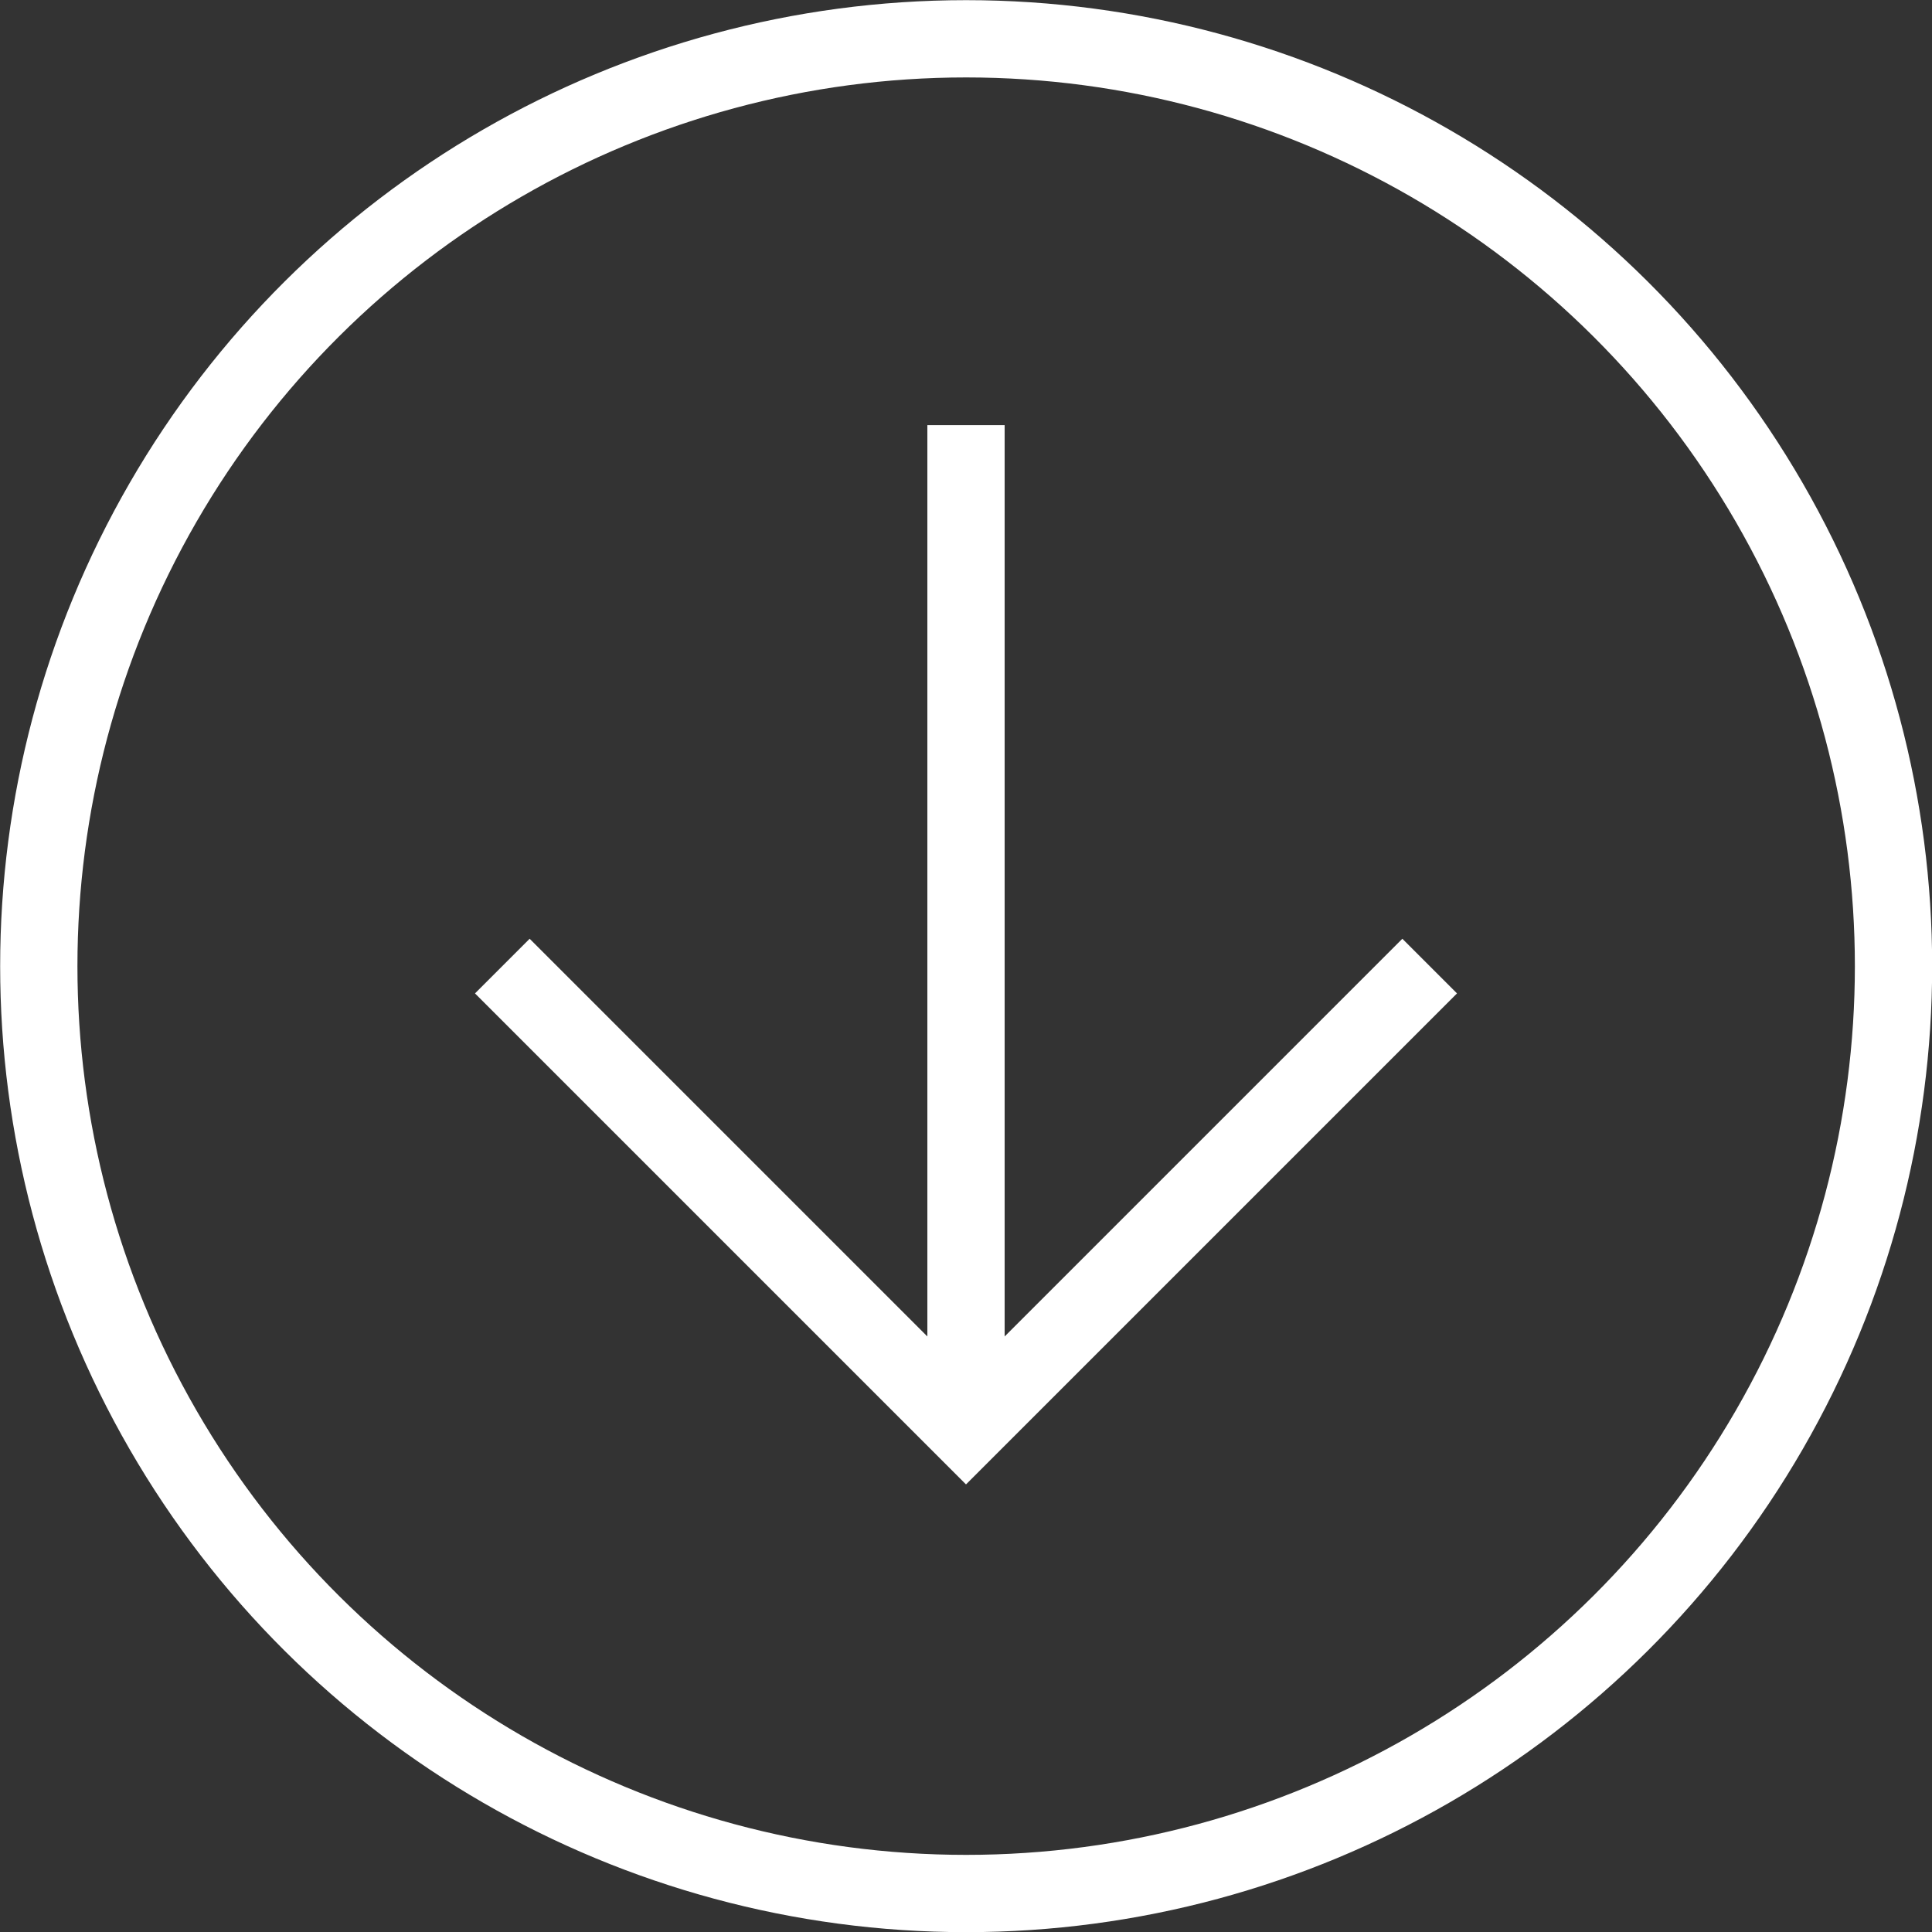
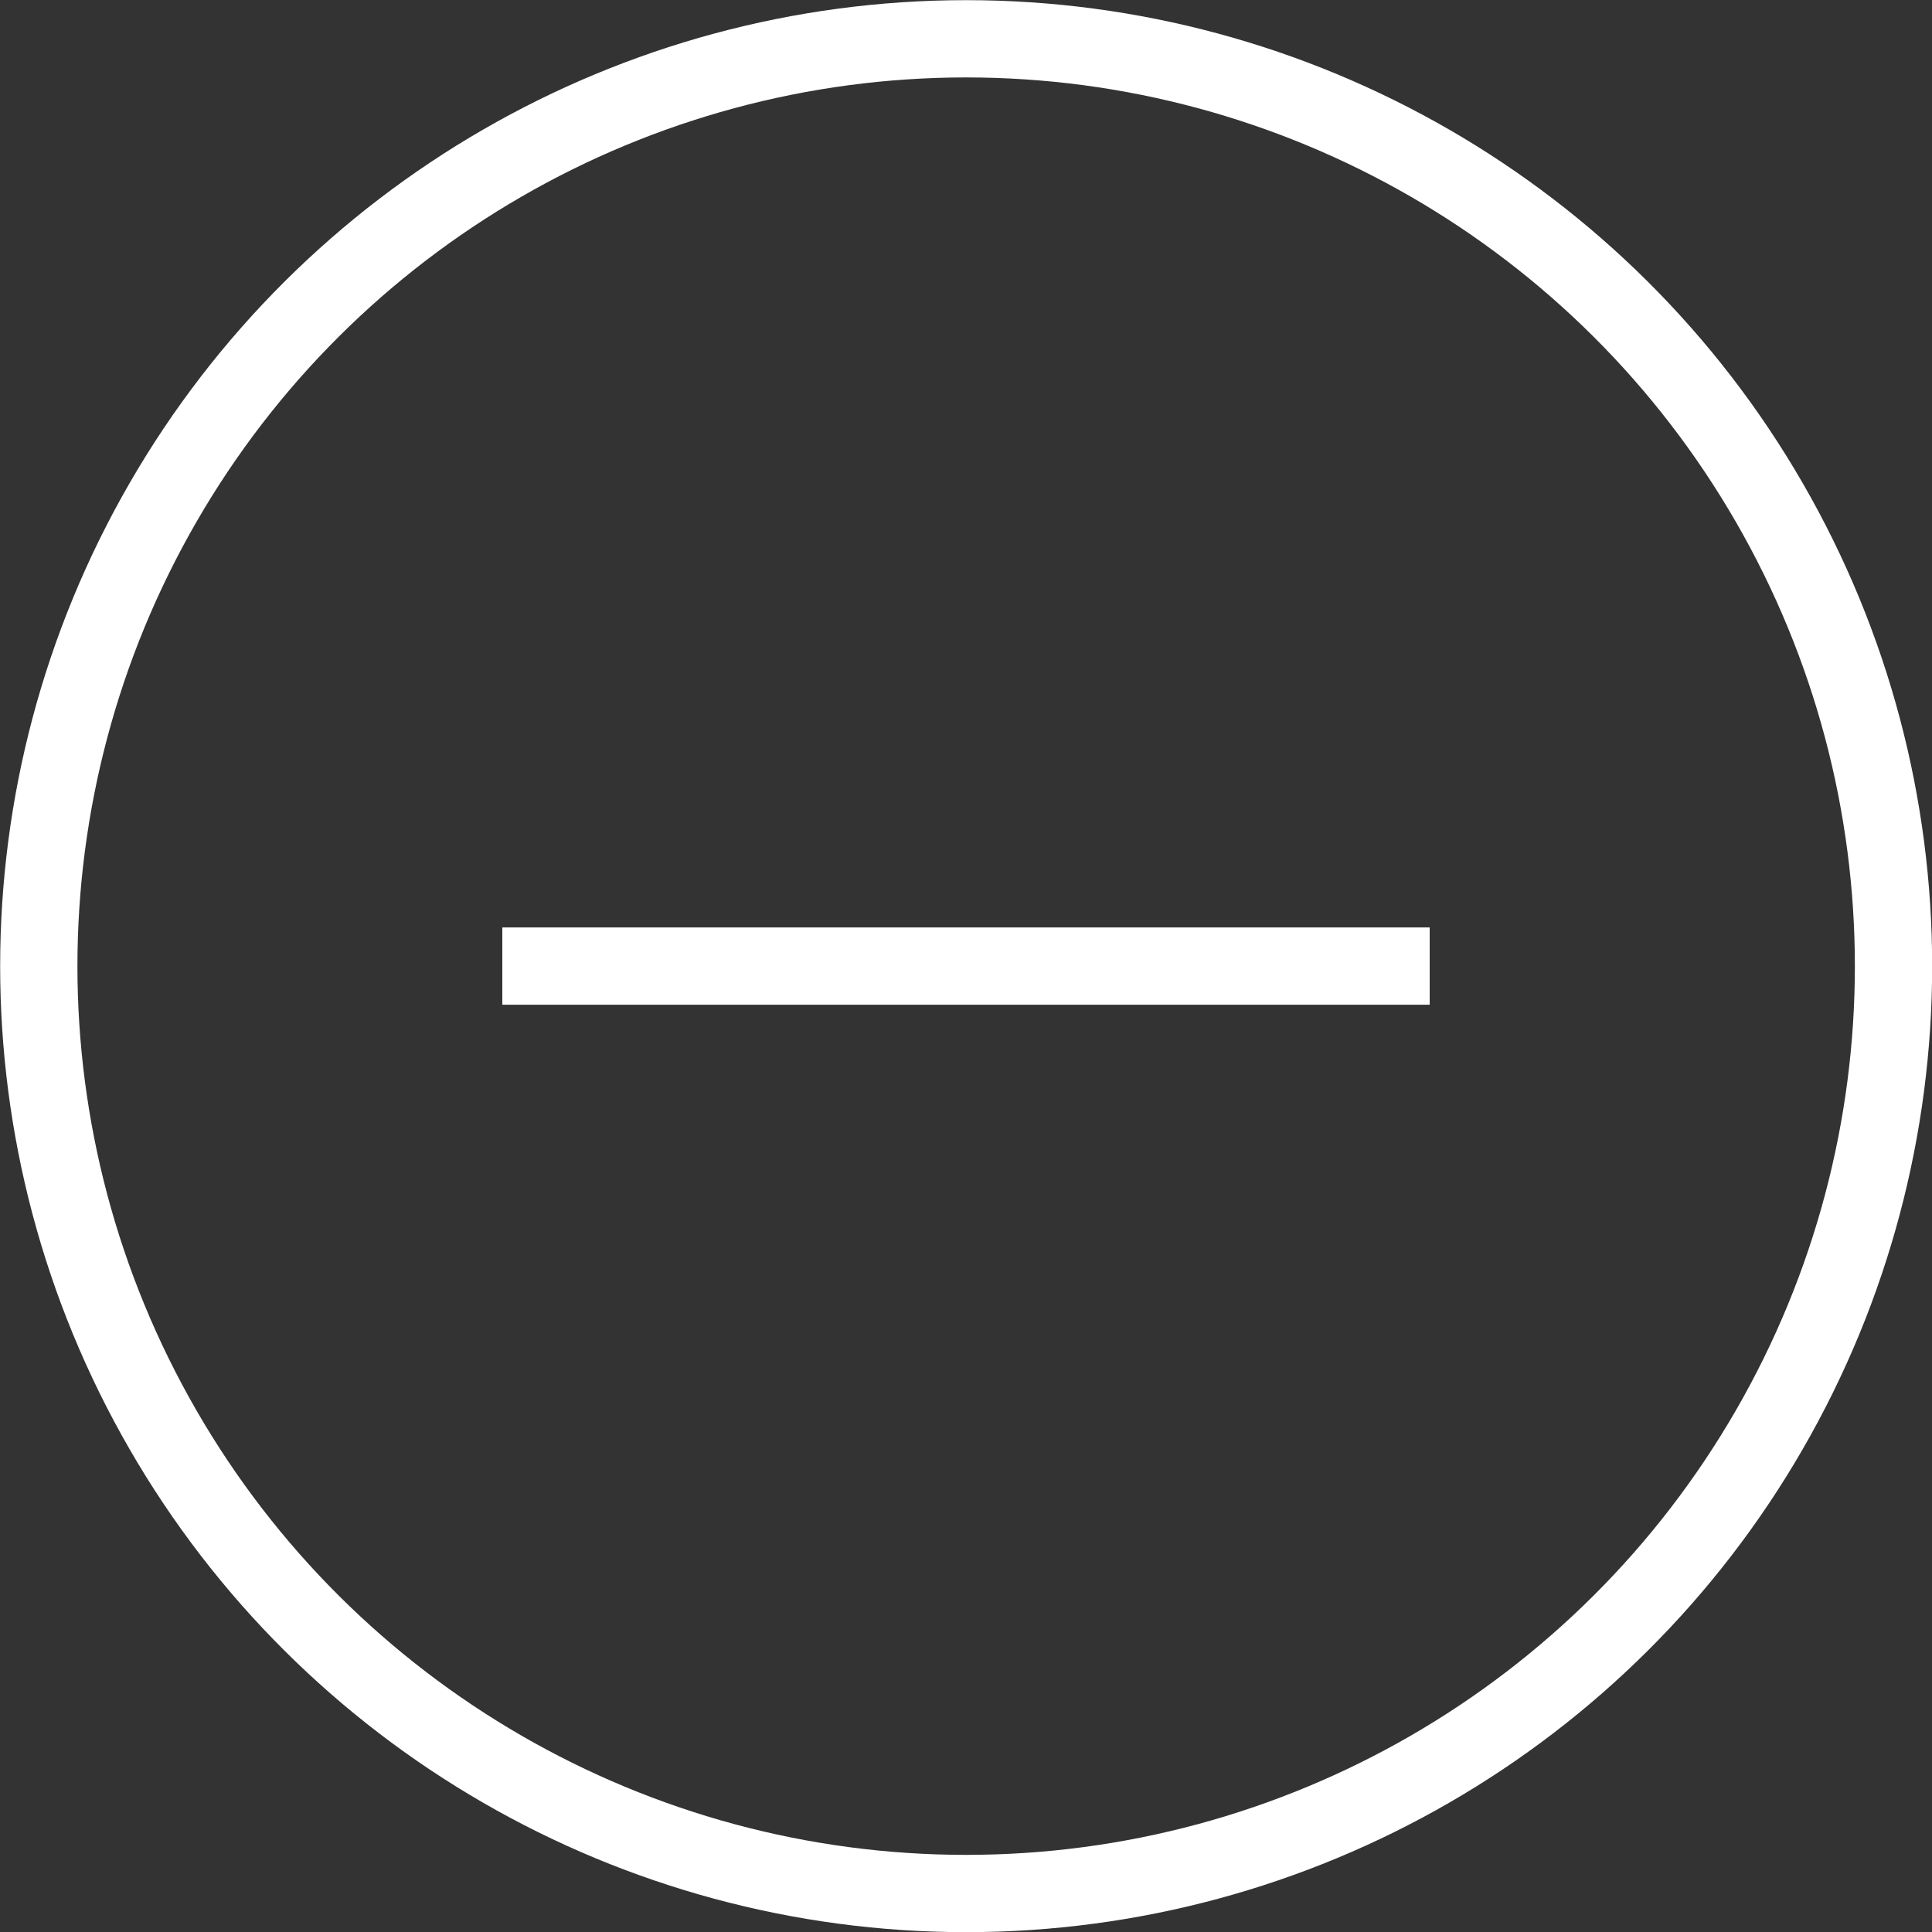
<svg xmlns="http://www.w3.org/2000/svg" width="25" height="25" viewBox="0 0 25 25" fill="none">
  <rect x="0" y="0" width="25" height="25" fill="#333333" stroke="none" />
-   <path d="M18.5 12.501L12.5 18.501L6.5 12.501" stroke="white" />
-   <path d="M12.5 5.501L12.5 18.501" stroke="white" />
+   <path d="M18.5 12.501L6.5 12.501" stroke="white" />
  <circle cx="12.502" cy="12.502" r="12" transform="rotate(90 12.502 12.502)" stroke="white" />
</svg>